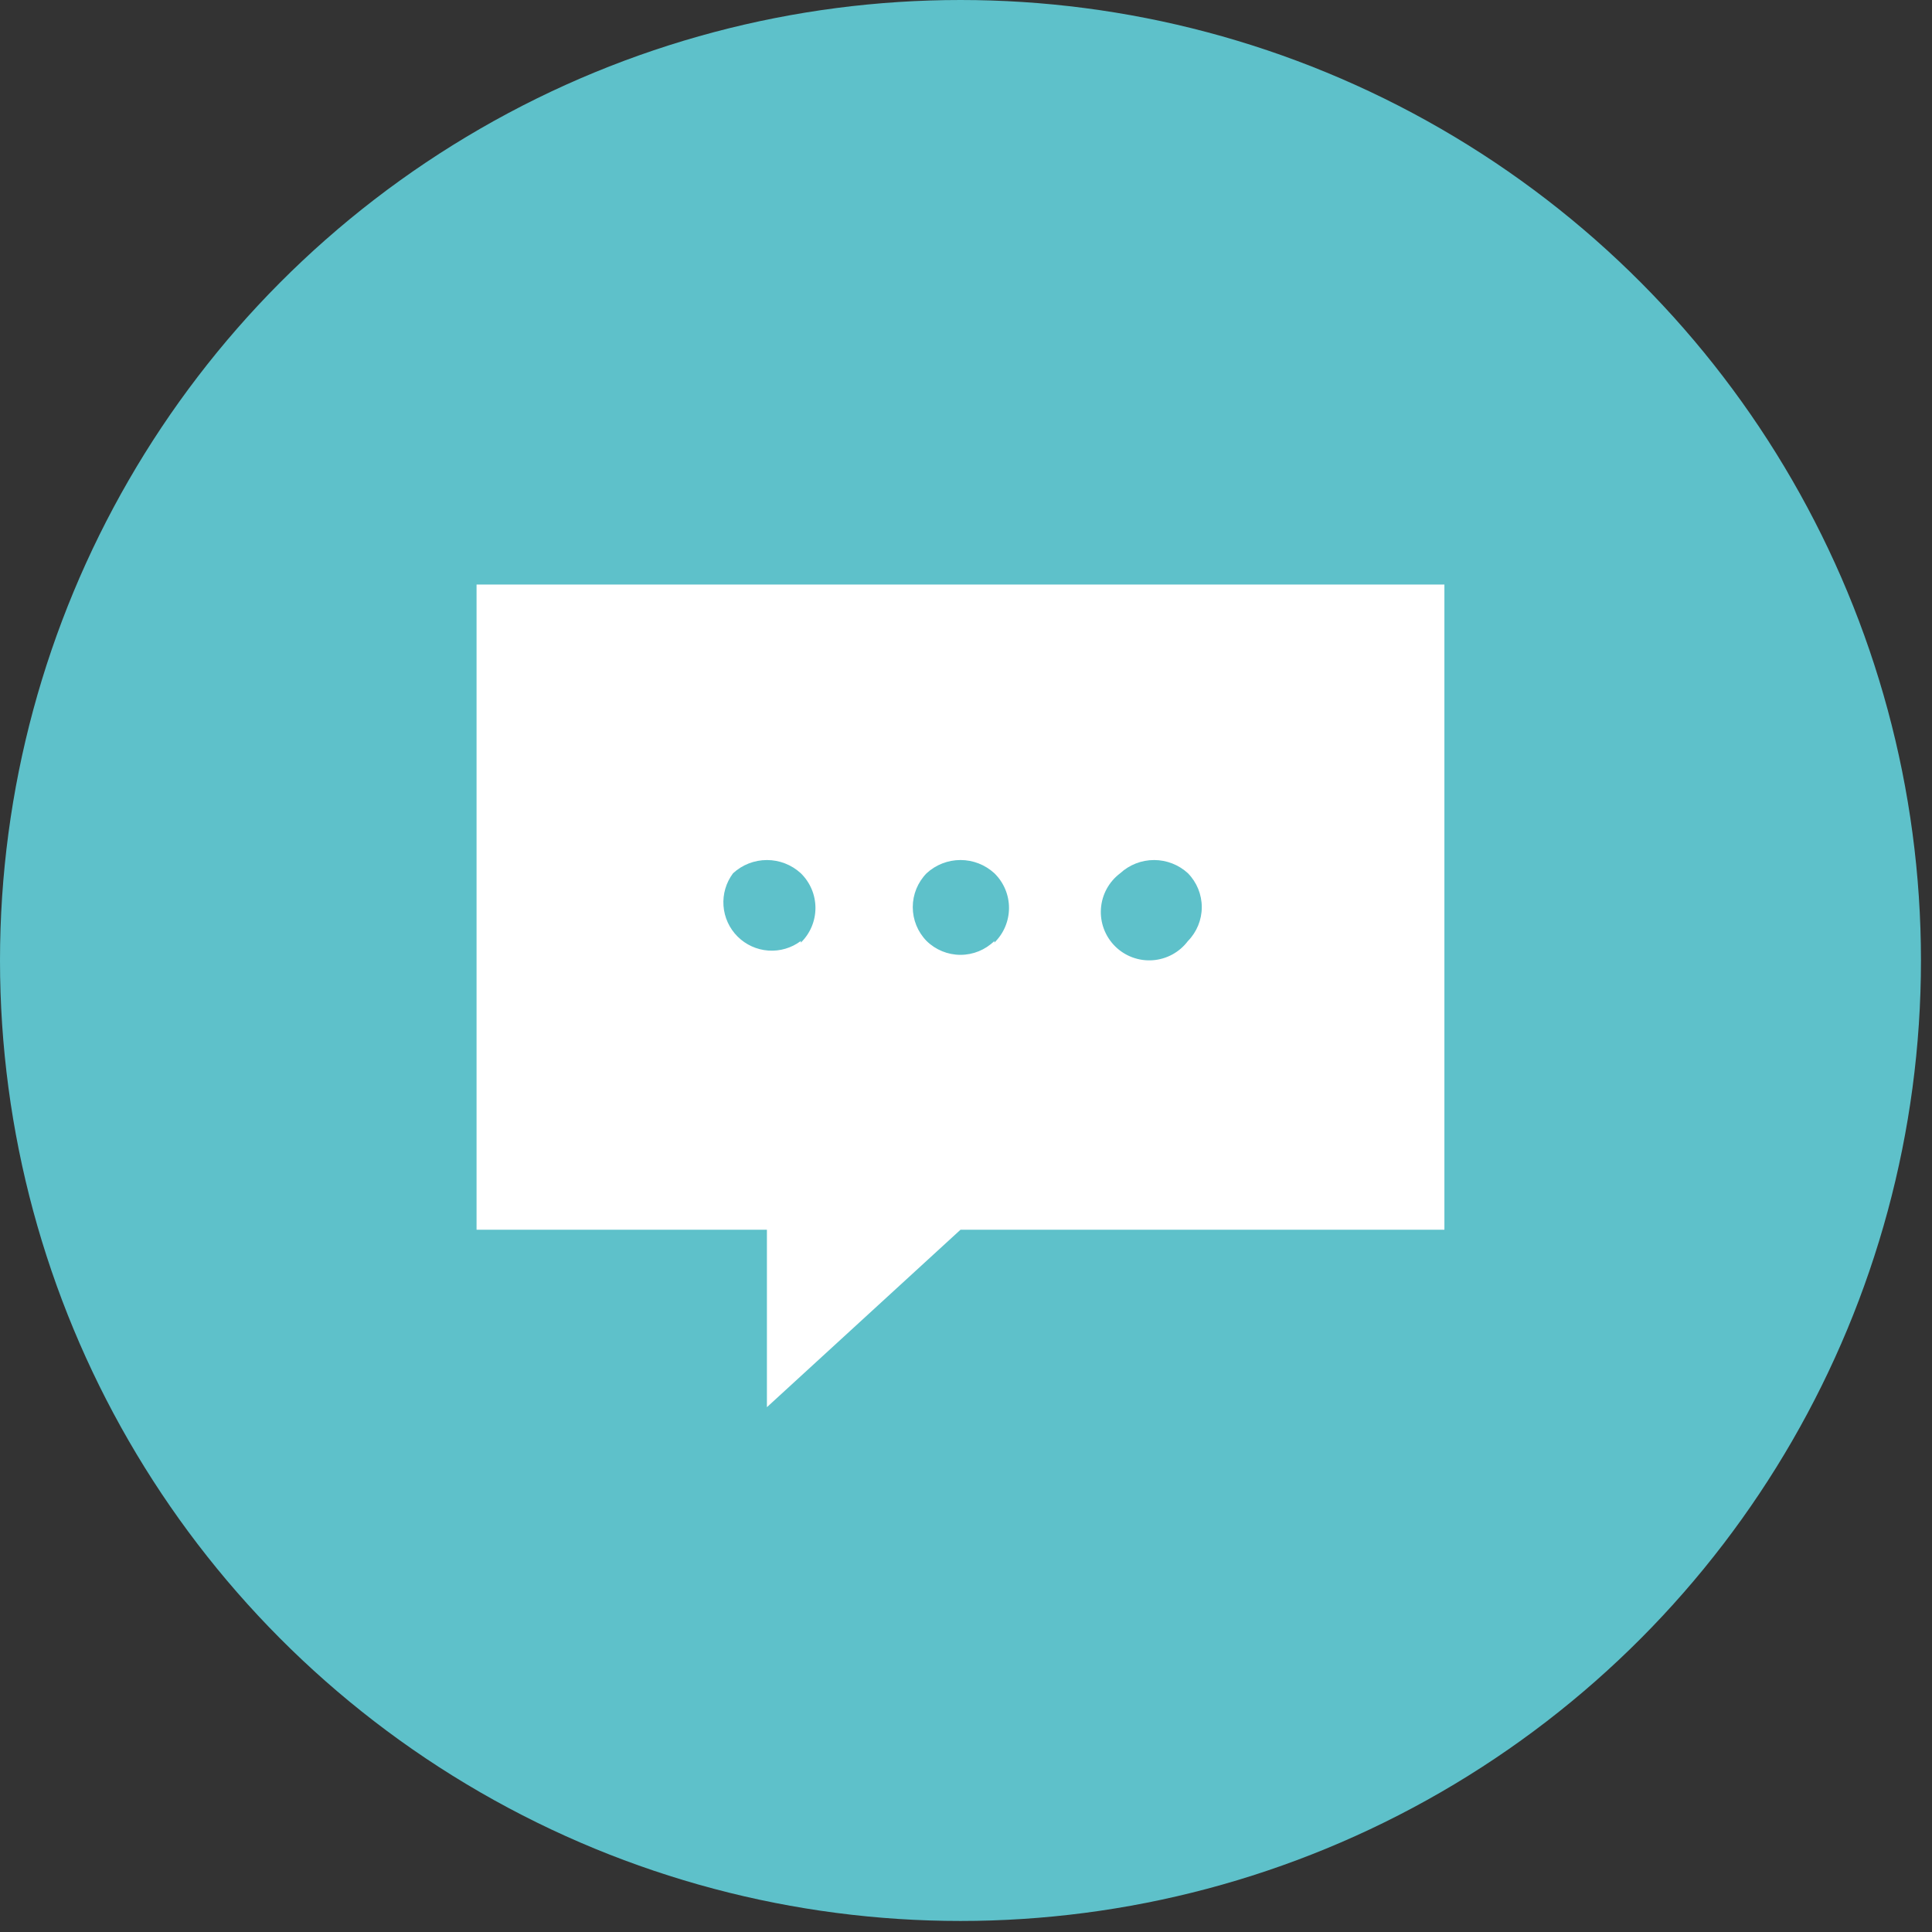
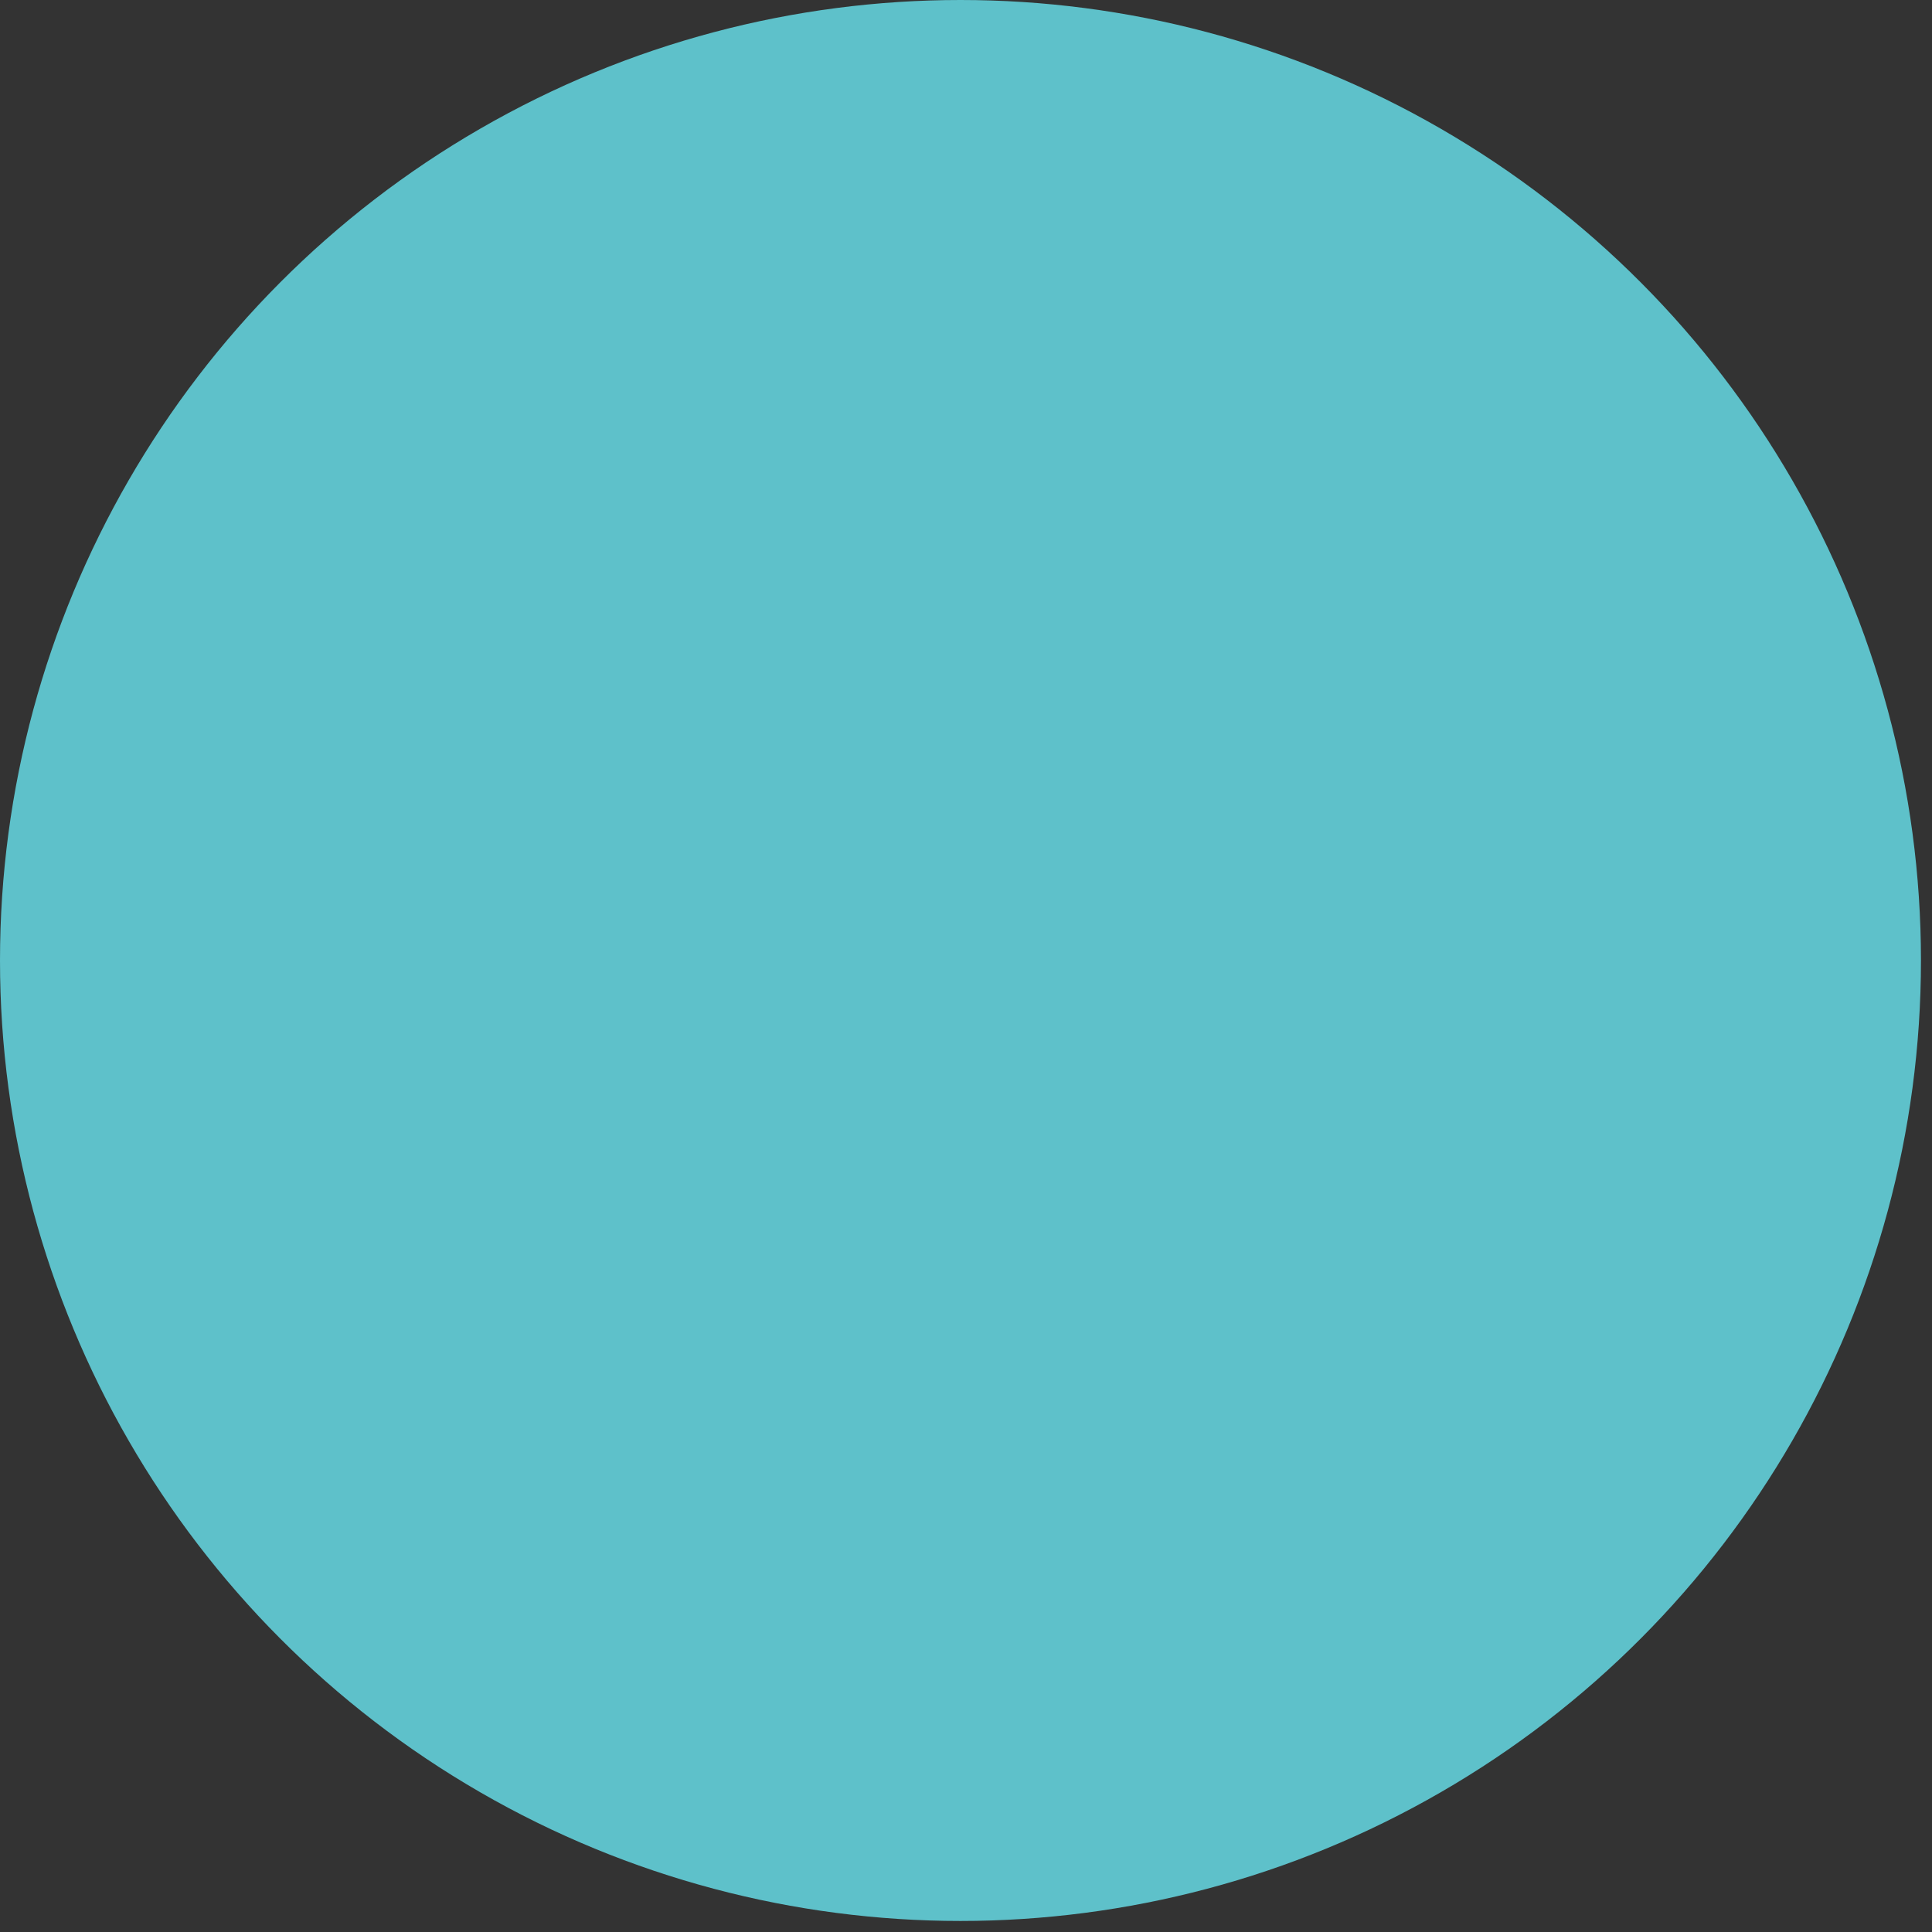
- <svg xmlns="http://www.w3.org/2000/svg" xmlns:ns1="http://www.serif.com/" width="100%" height="100%" viewBox="0 0 168 168" version="1.1" xml:space="preserve" style="fill-rule:evenodd;clip-rule:evenodd;stroke-linejoin:round;stroke-miterlimit:2;">
+ <svg xmlns="http://www.w3.org/2000/svg" width="100%" height="100%" viewBox="0 0 168 168" version="1.1" xml:space="preserve" style="fill-rule:evenodd;clip-rule:evenodd;stroke-linejoin:round;stroke-miterlimit:2;">
  <rect x="0" y="0" width="168" height="168" fill="#333333" stroke="none" />
  <circle cx="83.52" cy="83.52" r="83.52" style="fill:#5ec1ca;" />
-   <path id="Live-Chat" ns1:id="Live Chat" d="M41.44,50.828l0,56.107l25.248,0l0,15.429l16.832,-15.429l42.08,0l0,-56.107l-84.16,0Zm28.194,30.999c-0.81,0.608 -1.813,0.903 -2.823,0.831c-1.01,-0.072 -1.961,-0.506 -2.677,-1.222c-0.716,-0.716 -1.15,-1.667 -1.222,-2.677c-0.072,-1.01 0.223,-2.013 0.831,-2.823c0.803,-0.739 1.854,-1.15 2.946,-1.15c1.091,0 2.143,0.41 2.946,1.15c0.403,0.392 0.723,0.861 0.942,1.379c0.219,0.518 0.331,1.074 0.331,1.637c0,0.562 -0.113,1.119 -0.331,1.637c-0.219,0.518 -0.539,0.987 -0.942,1.379l0,-0.14Zm16.832,0c-0.787,0.771 -1.844,1.203 -2.946,1.203c-1.102,0 -2.159,-0.432 -2.946,-1.203c-0.771,-0.787 -1.203,-1.844 -1.203,-2.946c0,-1.101 0.432,-2.159 1.203,-2.946c0.803,-0.739 1.854,-1.15 2.946,-1.15c1.091,0 2.143,0.41 2.946,1.15c0.403,0.392 0.723,0.861 0.942,1.379c0.219,0.518 0.331,1.074 0.331,1.637c0,0.562 -0.113,1.119 -0.331,1.637c-0.218,0.518 -0.539,0.987 -0.942,1.379l0,-0.14Zm16.832,0c-0.362,0.482 -0.823,0.881 -1.352,1.17c-0.529,0.288 -1.115,0.46 -1.716,0.503c-0.601,0.043 -1.205,-0.045 -1.77,-0.255c-0.565,-0.211 -1.078,-0.54 -1.504,-0.967c-0.426,-0.426 -0.756,-0.939 -0.967,-1.504c-0.211,-0.565 -0.298,-1.169 -0.255,-1.77c0.043,-0.601 0.214,-1.187 0.503,-1.716c0.289,-0.529 0.688,-0.99 1.17,-1.352c0.803,-0.739 1.854,-1.15 2.946,-1.15c1.091,0 2.143,0.41 2.946,1.15c0.771,0.787 1.203,1.844 1.203,2.946c0,1.102 -0.432,2.159 -1.203,2.946Z" style="fill:#fff;fill-rule:nonzero;" />
</svg>